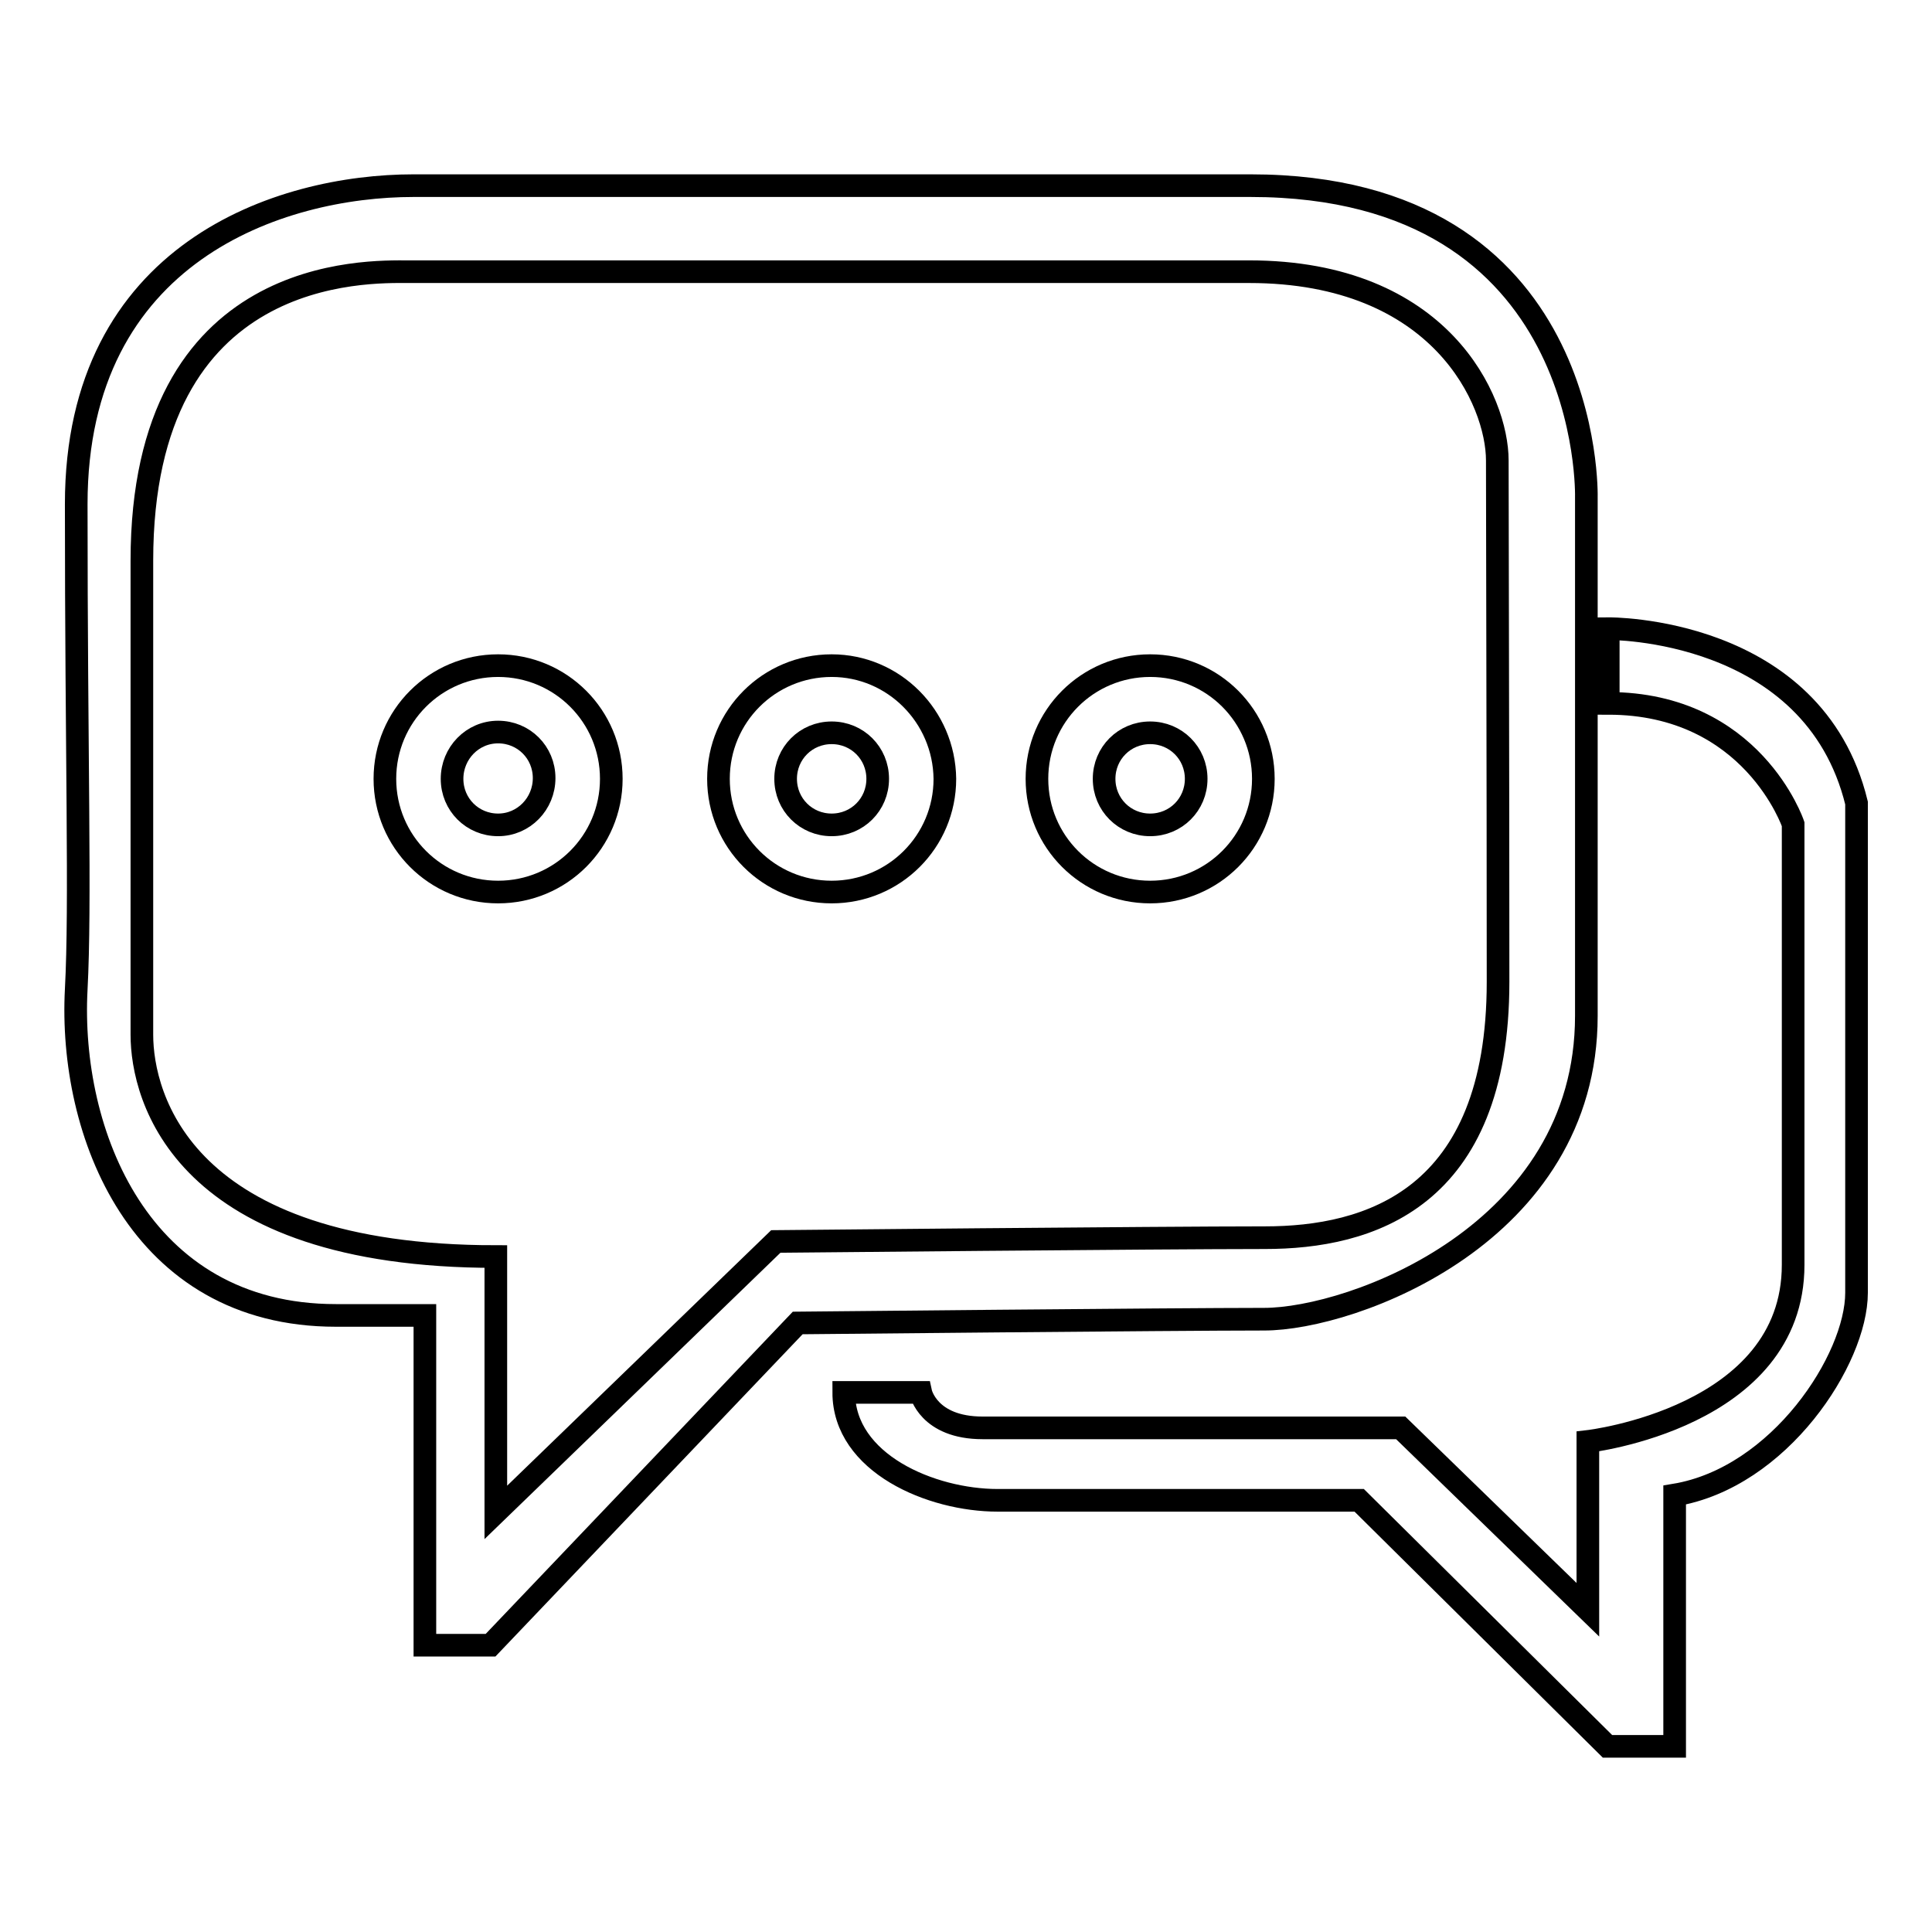
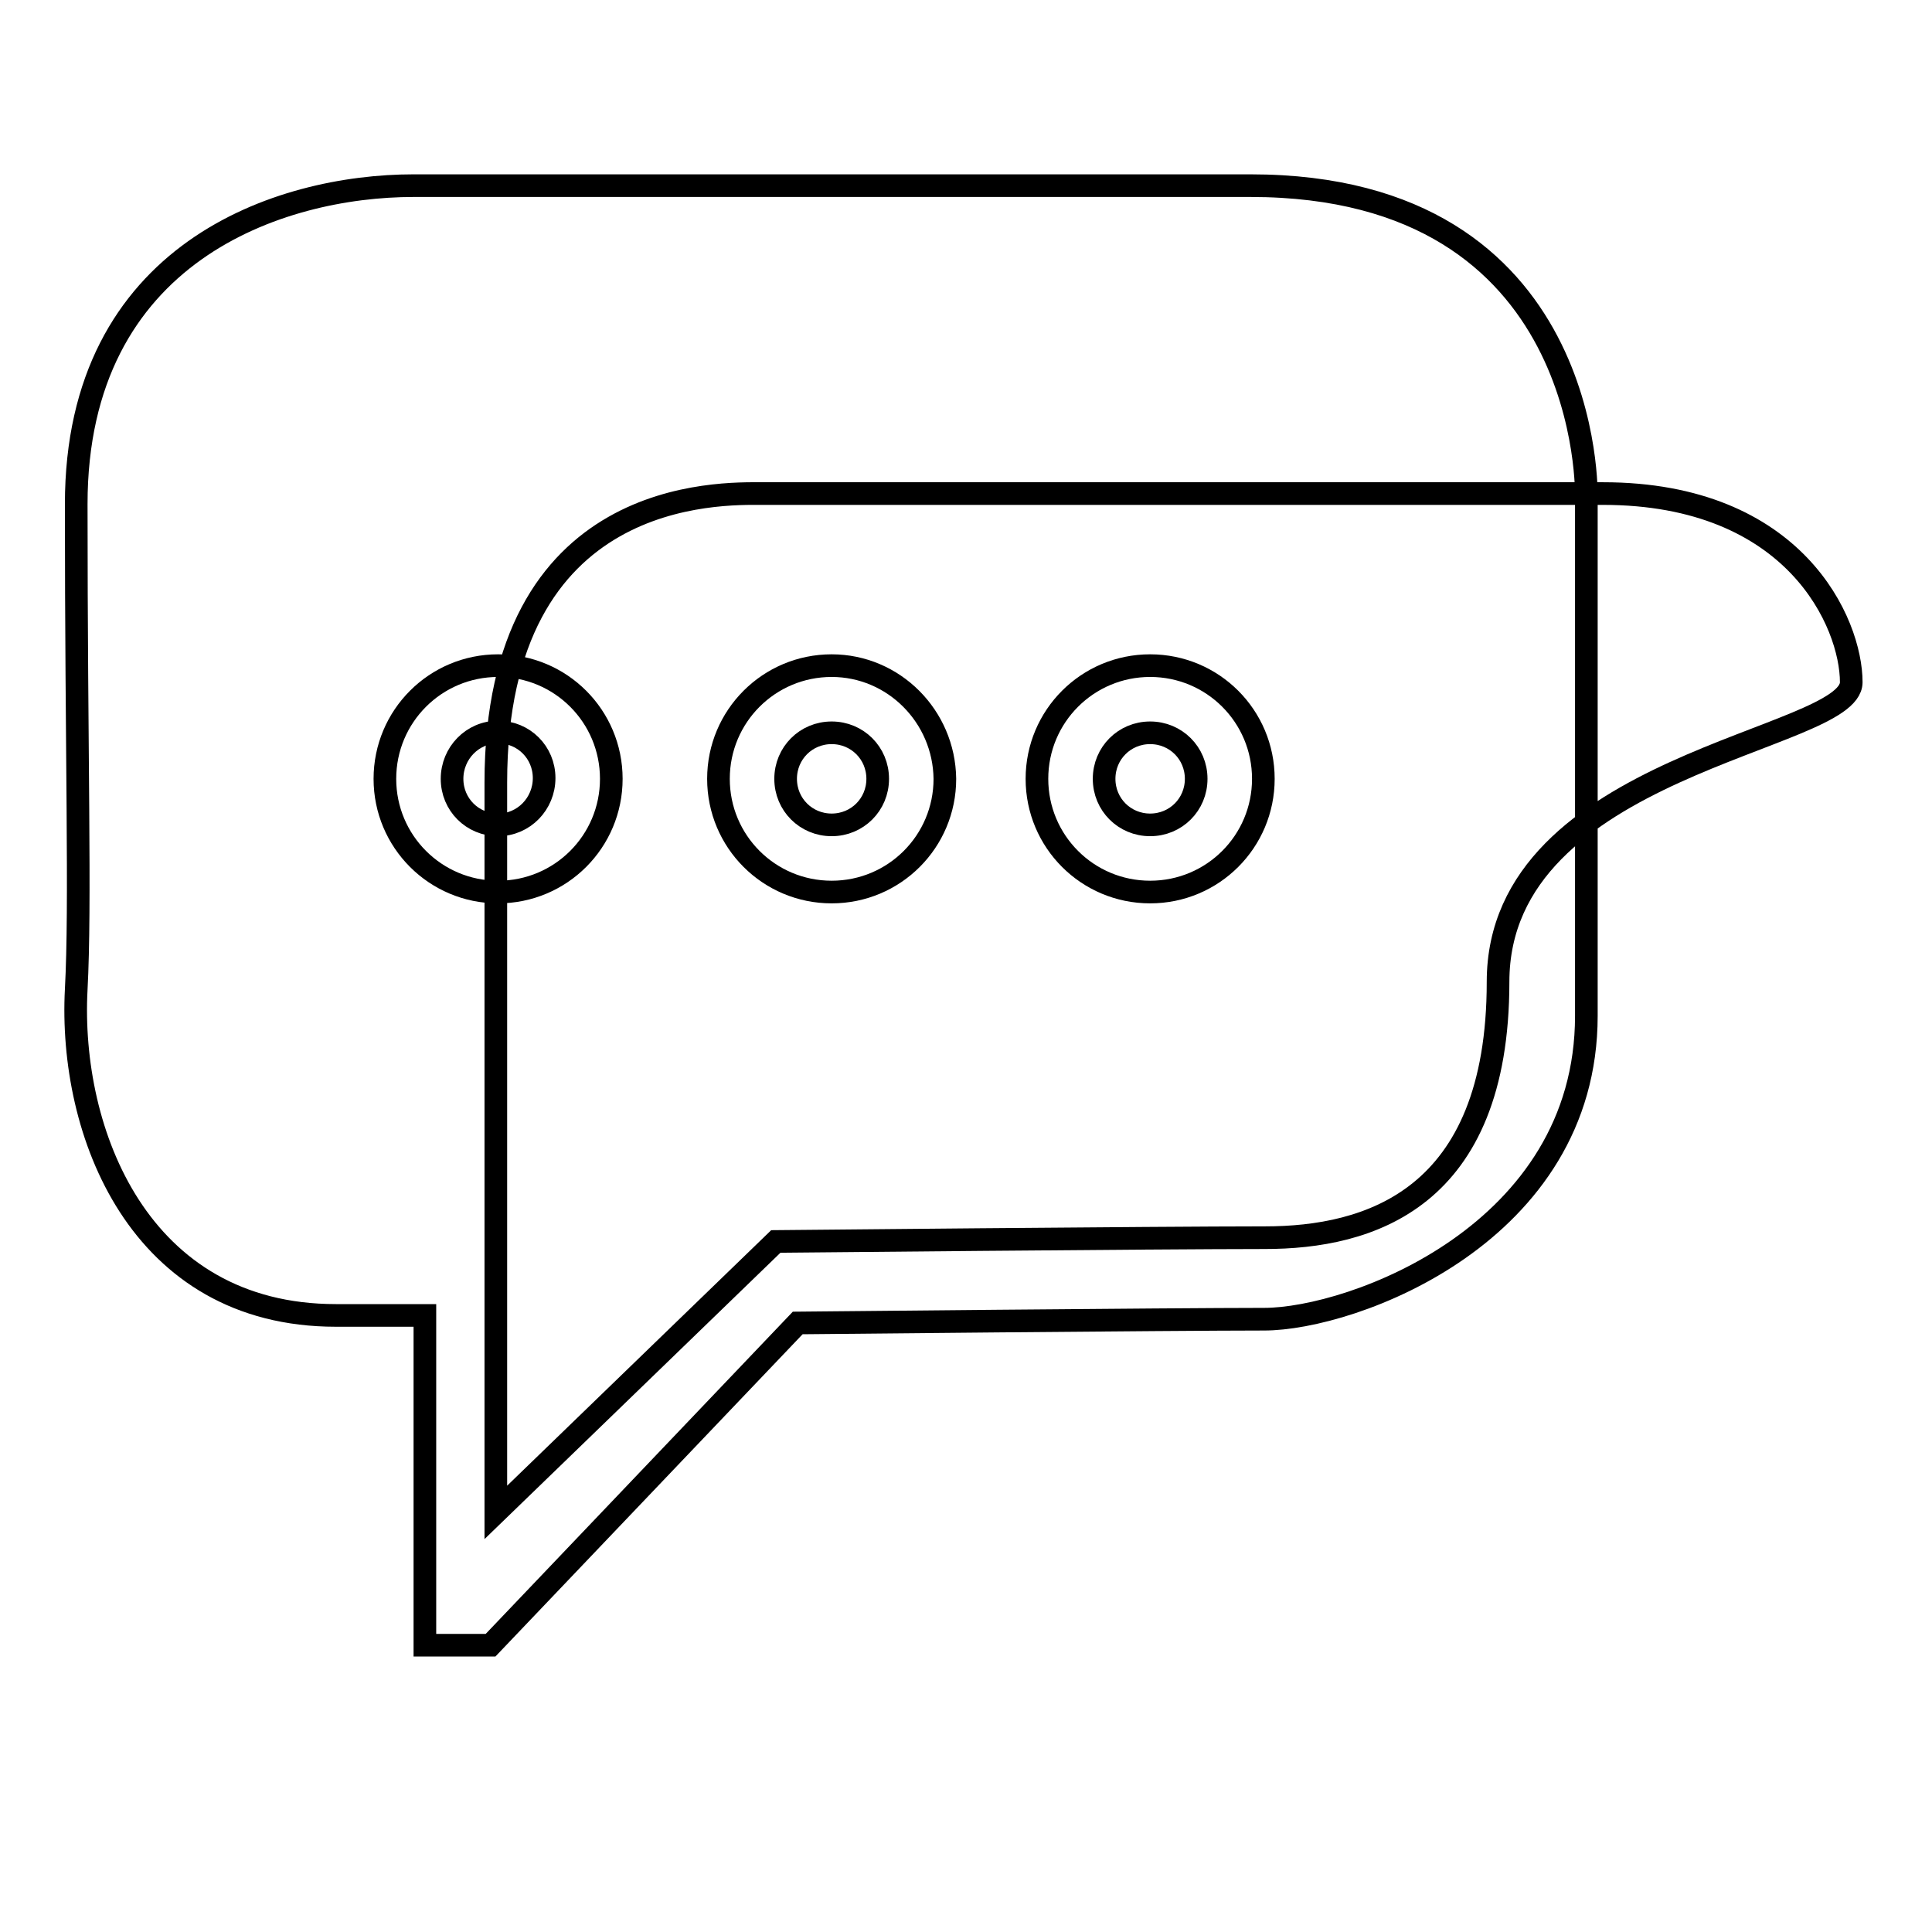
<svg xmlns="http://www.w3.org/2000/svg" version="1.1" x="0px" y="0px" viewBox="0 0 256 256" enable-background="new 0 0 256 256" xml:space="preserve">
  <g>
    <g>
-       <path stroke-width="3" fill-opacity="0" stroke="#000000" d="M165.7,24.6c-45.6,0-56.9,0-56.9,0c-14.7,0-36.3,0-54,0c-17.7,0-44.7,8.8-44.7,42.2c0,33.4,0.6,53,0,64.3c-1,18.9,8.3,43.2,34.4,43.2h11.8V218H65l40.7-42.7c0,0,50.1-0.5,61.8-0.5s42.7-11.3,42.7-40.2c0-28.9,0-68.7,0-68.7S211.3,24.6,165.7,24.6z M198.5,130.1c0,28.9-17.2,33.9-30.9,33.9c-13.8,0-64.8,0.5-64.8,0.5l-37.1,35.9v-33.9c-41.5,0-46.9-21.1-46.9-29.4s0-23.6,0-62.8c0-39.3,29.9-38.3,35.3-38.3c9.8,0,45.2,0,58.4,0c0,0,27.5,0,53,0c25.5,0,32.9,17.2,32.9,25S198.5,101.2,198.5,130.1z" />
+       <path stroke-width="3" fill-opacity="0" stroke="#000000" d="M165.7,24.6c-45.6,0-56.9,0-56.9,0c-14.7,0-36.3,0-54,0c-17.7,0-44.7,8.8-44.7,42.2c0,33.4,0.6,53,0,64.3c-1,18.9,8.3,43.2,34.4,43.2h11.8V218H65l40.7-42.7c0,0,50.1-0.5,61.8-0.5s42.7-11.3,42.7-40.2c0-28.9,0-68.7,0-68.7S211.3,24.6,165.7,24.6z M198.5,130.1c0,28.9-17.2,33.9-30.9,33.9c-13.8,0-64.8,0.5-64.8,0.5l-37.1,35.9v-33.9s0-23.6,0-62.8c0-39.3,29.9-38.3,35.3-38.3c9.8,0,45.2,0,58.4,0c0,0,27.5,0,53,0c25.5,0,32.9,17.2,32.9,25S198.5,101.2,198.5,130.1z" />
      <path stroke-width="3" fill-opacity="0" stroke="#000000" d="M66,88.2c-8.3,0-15,6.7-15,15c0,8.3,6.7,15,15,15c8.3,0,15-6.7,15-15C81,94.9,74.3,88.2,66,88.2z M66,109.3c-3.4,0-6.1-2.7-6.1-6.1S62.6,97,66,97c3.4,0,6.1,2.7,6.1,6.1S69.4,109.3,66,109.3z" />
      <path stroke-width="3" fill-opacity="0" stroke="#000000" d="M110.2,88.2c-8.3,0-15,6.7-15,15c0,8.3,6.7,15,15,15c8.3,0,15-6.7,15-15C125.1,94.9,118.4,88.2,110.2,88.2z M110.2,109.3c-3.4,0-6.1-2.7-6.1-6.1s2.7-6.1,6.1-6.1c3.4,0,6.1,2.7,6.1,6.1S113.6,109.3,110.2,109.3z" />
      <path stroke-width="3" fill-opacity="0" stroke="#000000" d="M152.4,88.2c-8.3,0-15,6.7-15,15c0,8.3,6.7,15,15,15c8.3,0,15-6.7,15-15C167.4,94.9,160.7,88.2,152.4,88.2z M152.4,109.3c-3.4,0-6.1-2.7-6.1-6.1s2.7-6.1,6.1-6.1c3.4,0,6.1,2.7,6.1,6.1S155.8,109.3,152.4,109.3z" />
-       <path stroke-width="3" fill-opacity="0" stroke="#000000" d="M213.1,83.3c0,0,27.2-0.3,32.9,23.1c0,0,0,56.1,0,64.9c0,8.8-10.2,24.5-24.1,26.8v33.3H213l-32.9-32.6c0,0-39.1,0-47.9,0c-8.8,0-20.4-4.9-20.4-14.3H122c0,0,1,4.7,8.2,4.7c7.1,0,55.4,0,55.4,0l24.8,24.1V191c0,0,27.2-3.1,27.2-23.4c0-15.3,0-52.6,0-58.4c0,0-5.4-16-24.5-16L213.1,83.3L213.1,83.3z" />
    </g>
  </g>
</svg>